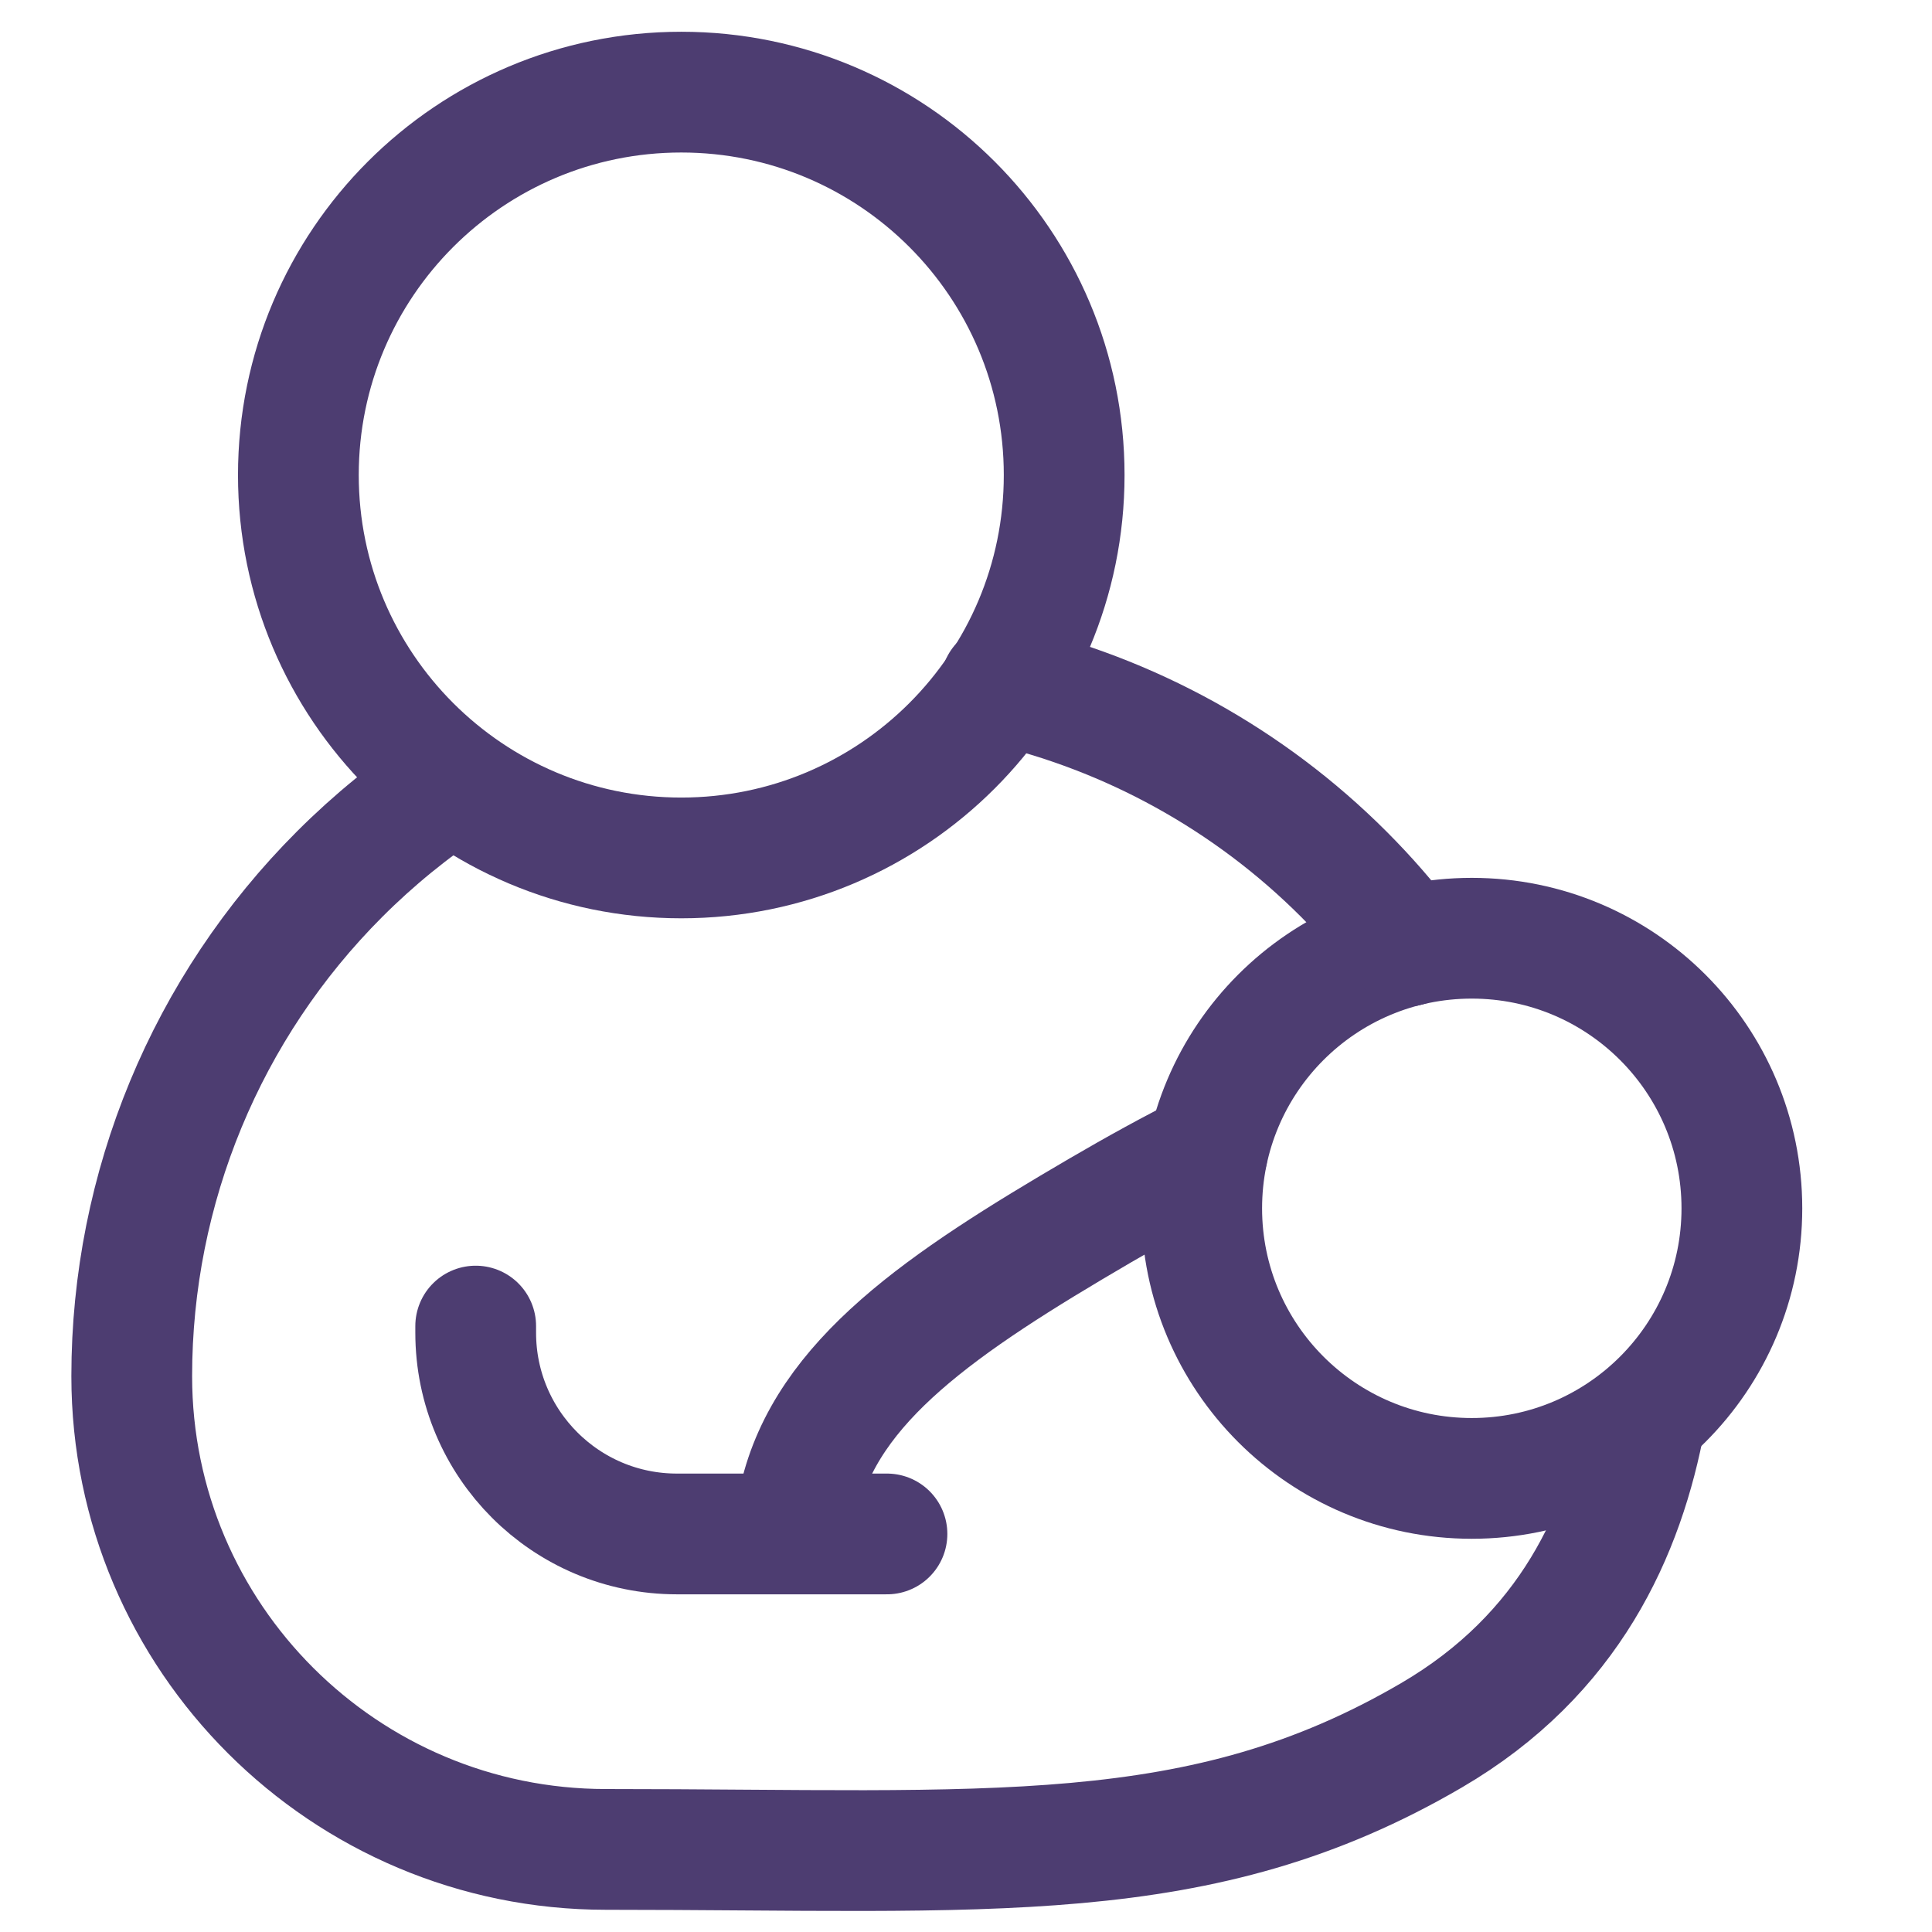
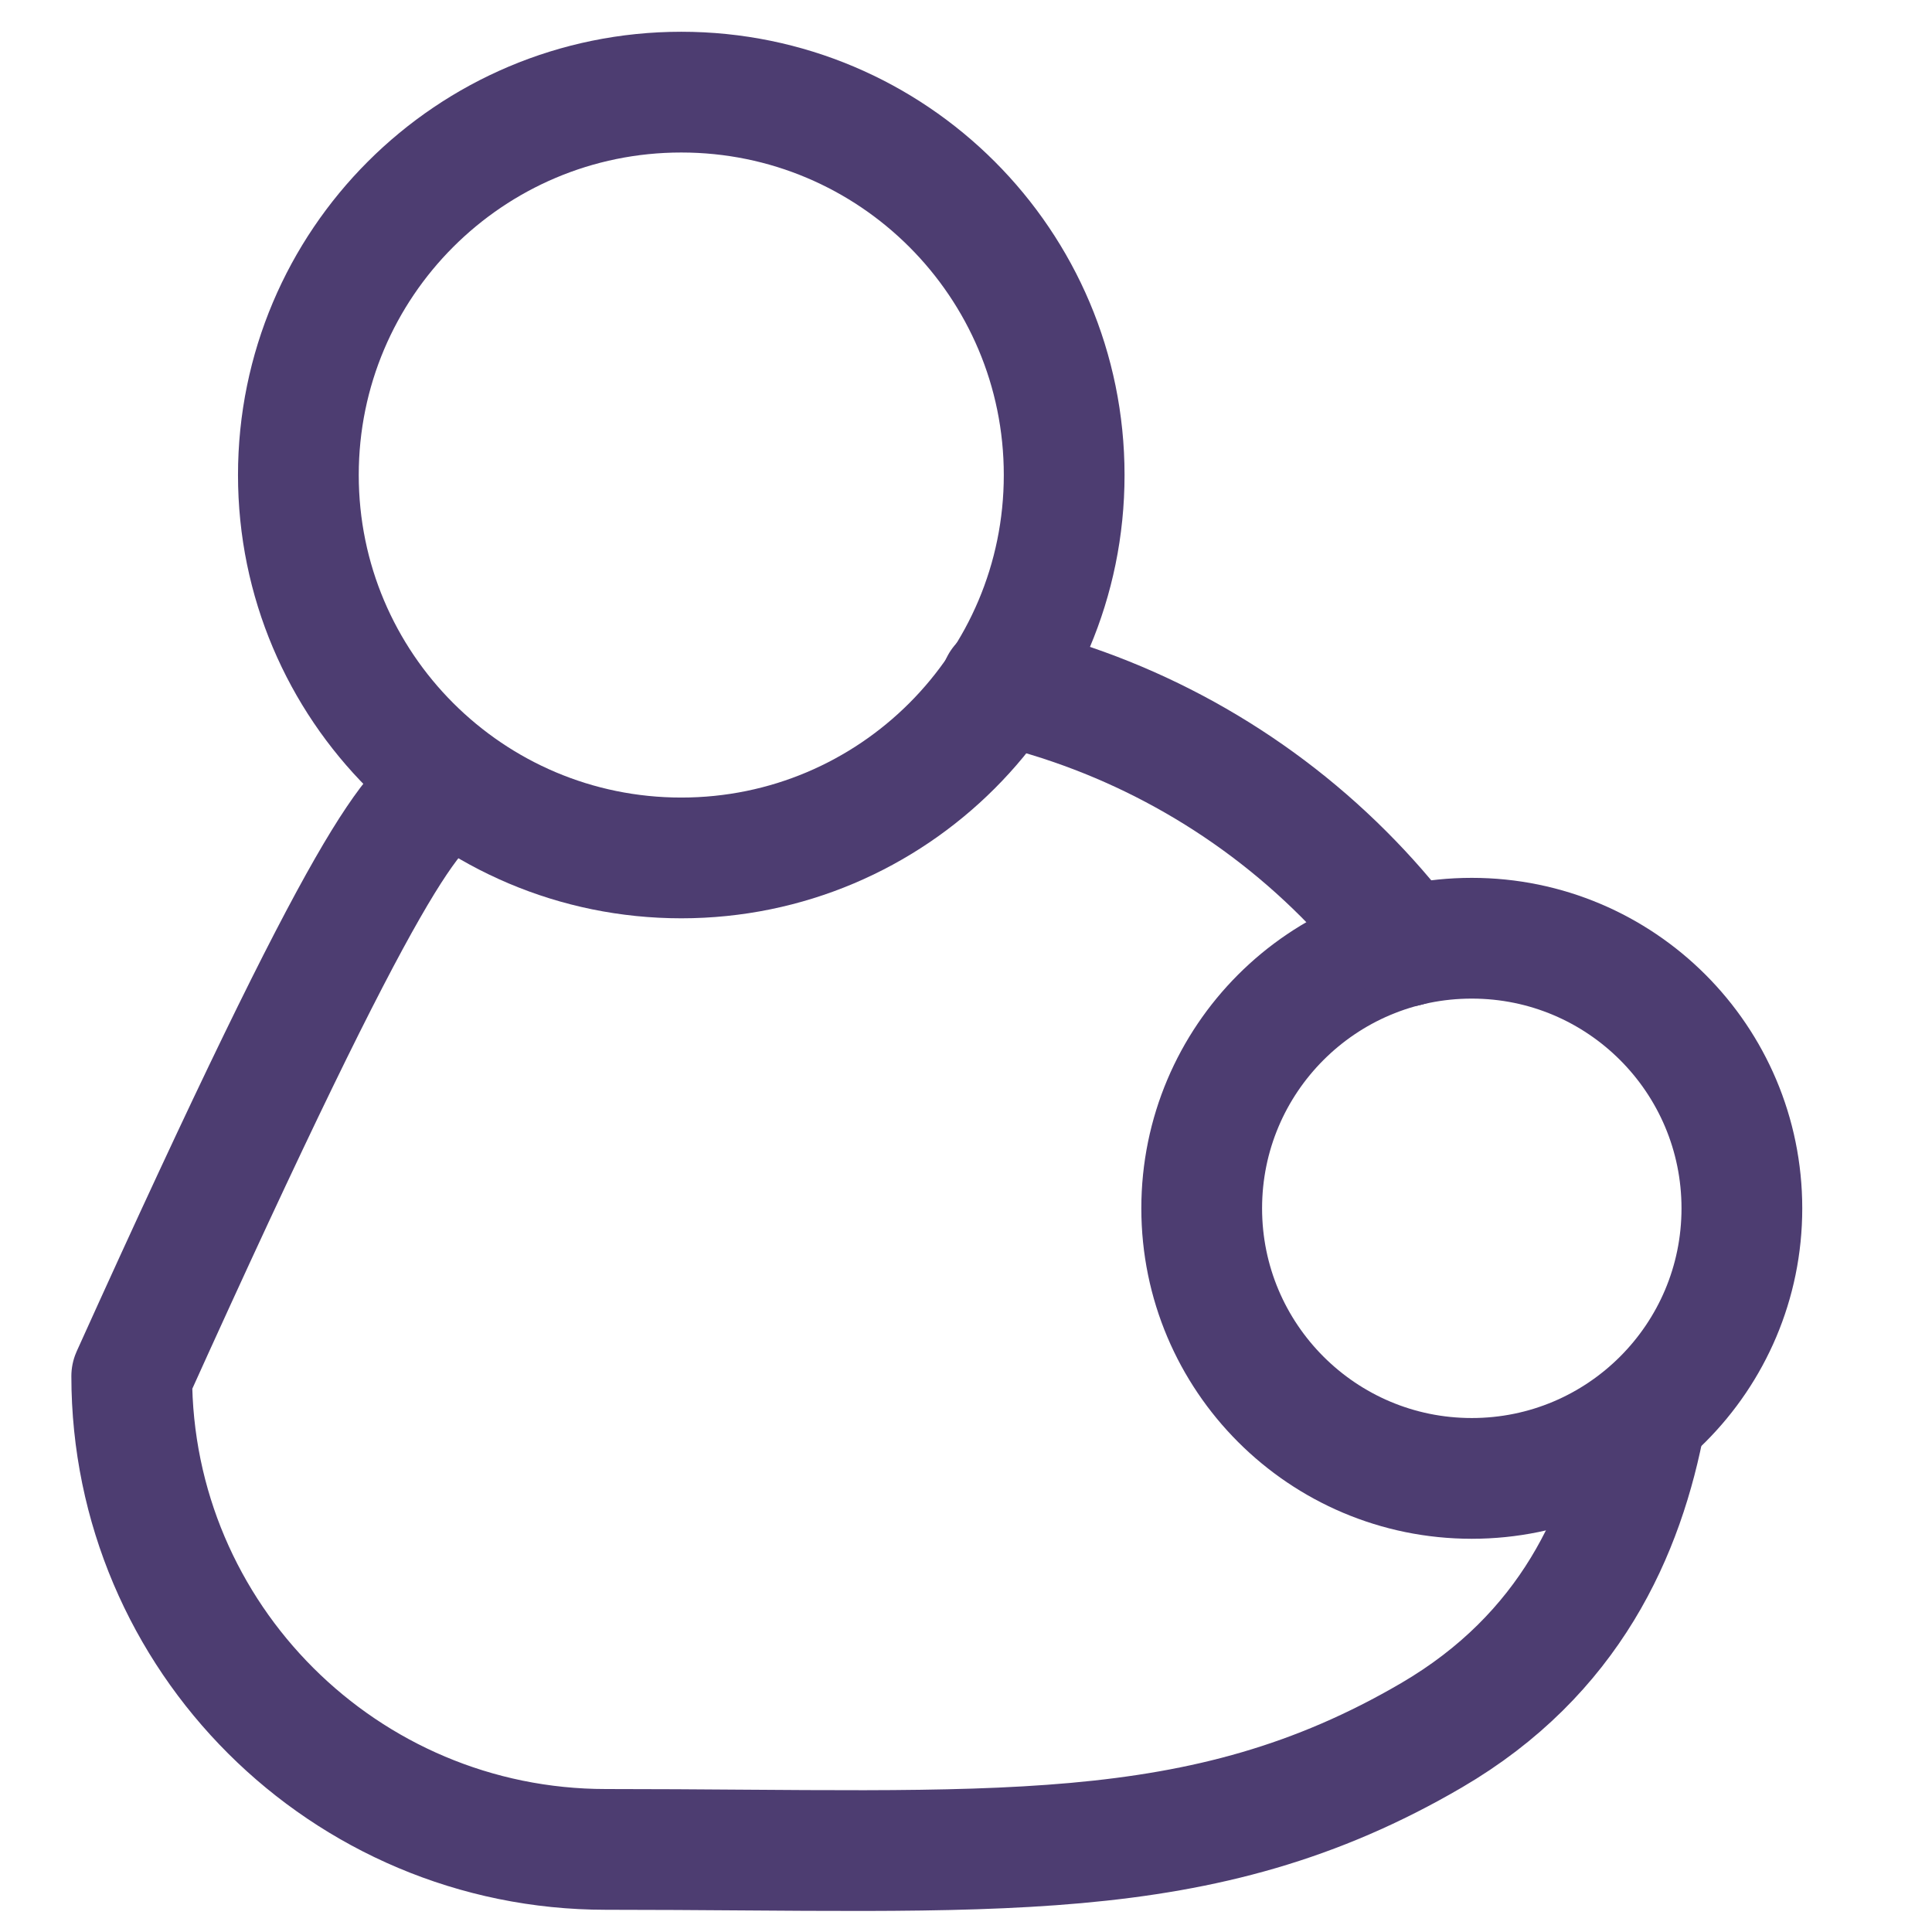
<svg xmlns="http://www.w3.org/2000/svg" width="32" height="32" viewBox="0 0 32 32" fill="none">
-   <path d="M27.256 23.467C26.902 25.382 26 27.404 23.71 28.742C19.88 30.98 16.396 30.632 10.036 30.632C5.706 30.632 2.182 27.122 2.182 22.793C2.182 19.674 3.42 16.683 5.626 14.478C6.195 13.909 6.816 13.404 7.479 12.968" stroke="#4D3D71" stroke-width="2" stroke-linecap="round" stroke-linejoin="round" />
+   <path d="M27.256 23.467C26.902 25.382 26 27.404 23.71 28.742C19.88 30.98 16.396 30.632 10.036 30.632C5.706 30.632 2.182 27.122 2.182 22.793C6.195 13.909 6.816 13.404 7.479 12.968" stroke="#4D3D71" stroke-width="2" stroke-linecap="round" stroke-linejoin="round" />
  <path d="M24.377 24.487C26.848 24.487 28.851 22.484 28.851 20.014C28.851 17.543 26.848 15.54 24.377 15.54C21.906 15.54 19.904 17.543 19.904 20.014C19.904 22.484 21.906 24.487 24.377 24.487Z" stroke="#4D3D71" stroke-width="2" stroke-linecap="round" stroke-linejoin="round" />
  <path d="M11.284 14.21C14.787 14.21 17.626 11.37 17.626 7.868C17.626 4.365 14.787 1.526 11.284 1.526C7.782 1.526 4.942 4.365 4.942 7.868C4.942 11.37 7.782 14.21 11.284 14.21Z" stroke="#4D3D71" stroke-width="2" stroke-linecap="round" stroke-linejoin="round" />
-   <path d="M7.879 21.964V22.074C7.879 23.915 9.371 25.407 11.212 25.407H14.691" stroke="#4D3D71" stroke-width="2" stroke-linecap="round" stroke-linejoin="round" />
-   <path d="M19.999 19.081C19.418 19.37 18.823 19.699 18.218 20.052C15.607 21.578 13.691 22.871 13.242 24.817V25.375" stroke="#4D3D71" stroke-width="2" stroke-linecap="round" stroke-linejoin="round" />
  <path d="M23.299 15.672C22.98 15.253 22.632 14.854 22.256 14.478C20.683 12.905 18.71 11.823 16.577 11.333" stroke="#4D3D71" stroke-width="2" stroke-linecap="round" stroke-linejoin="round" />
</svg>